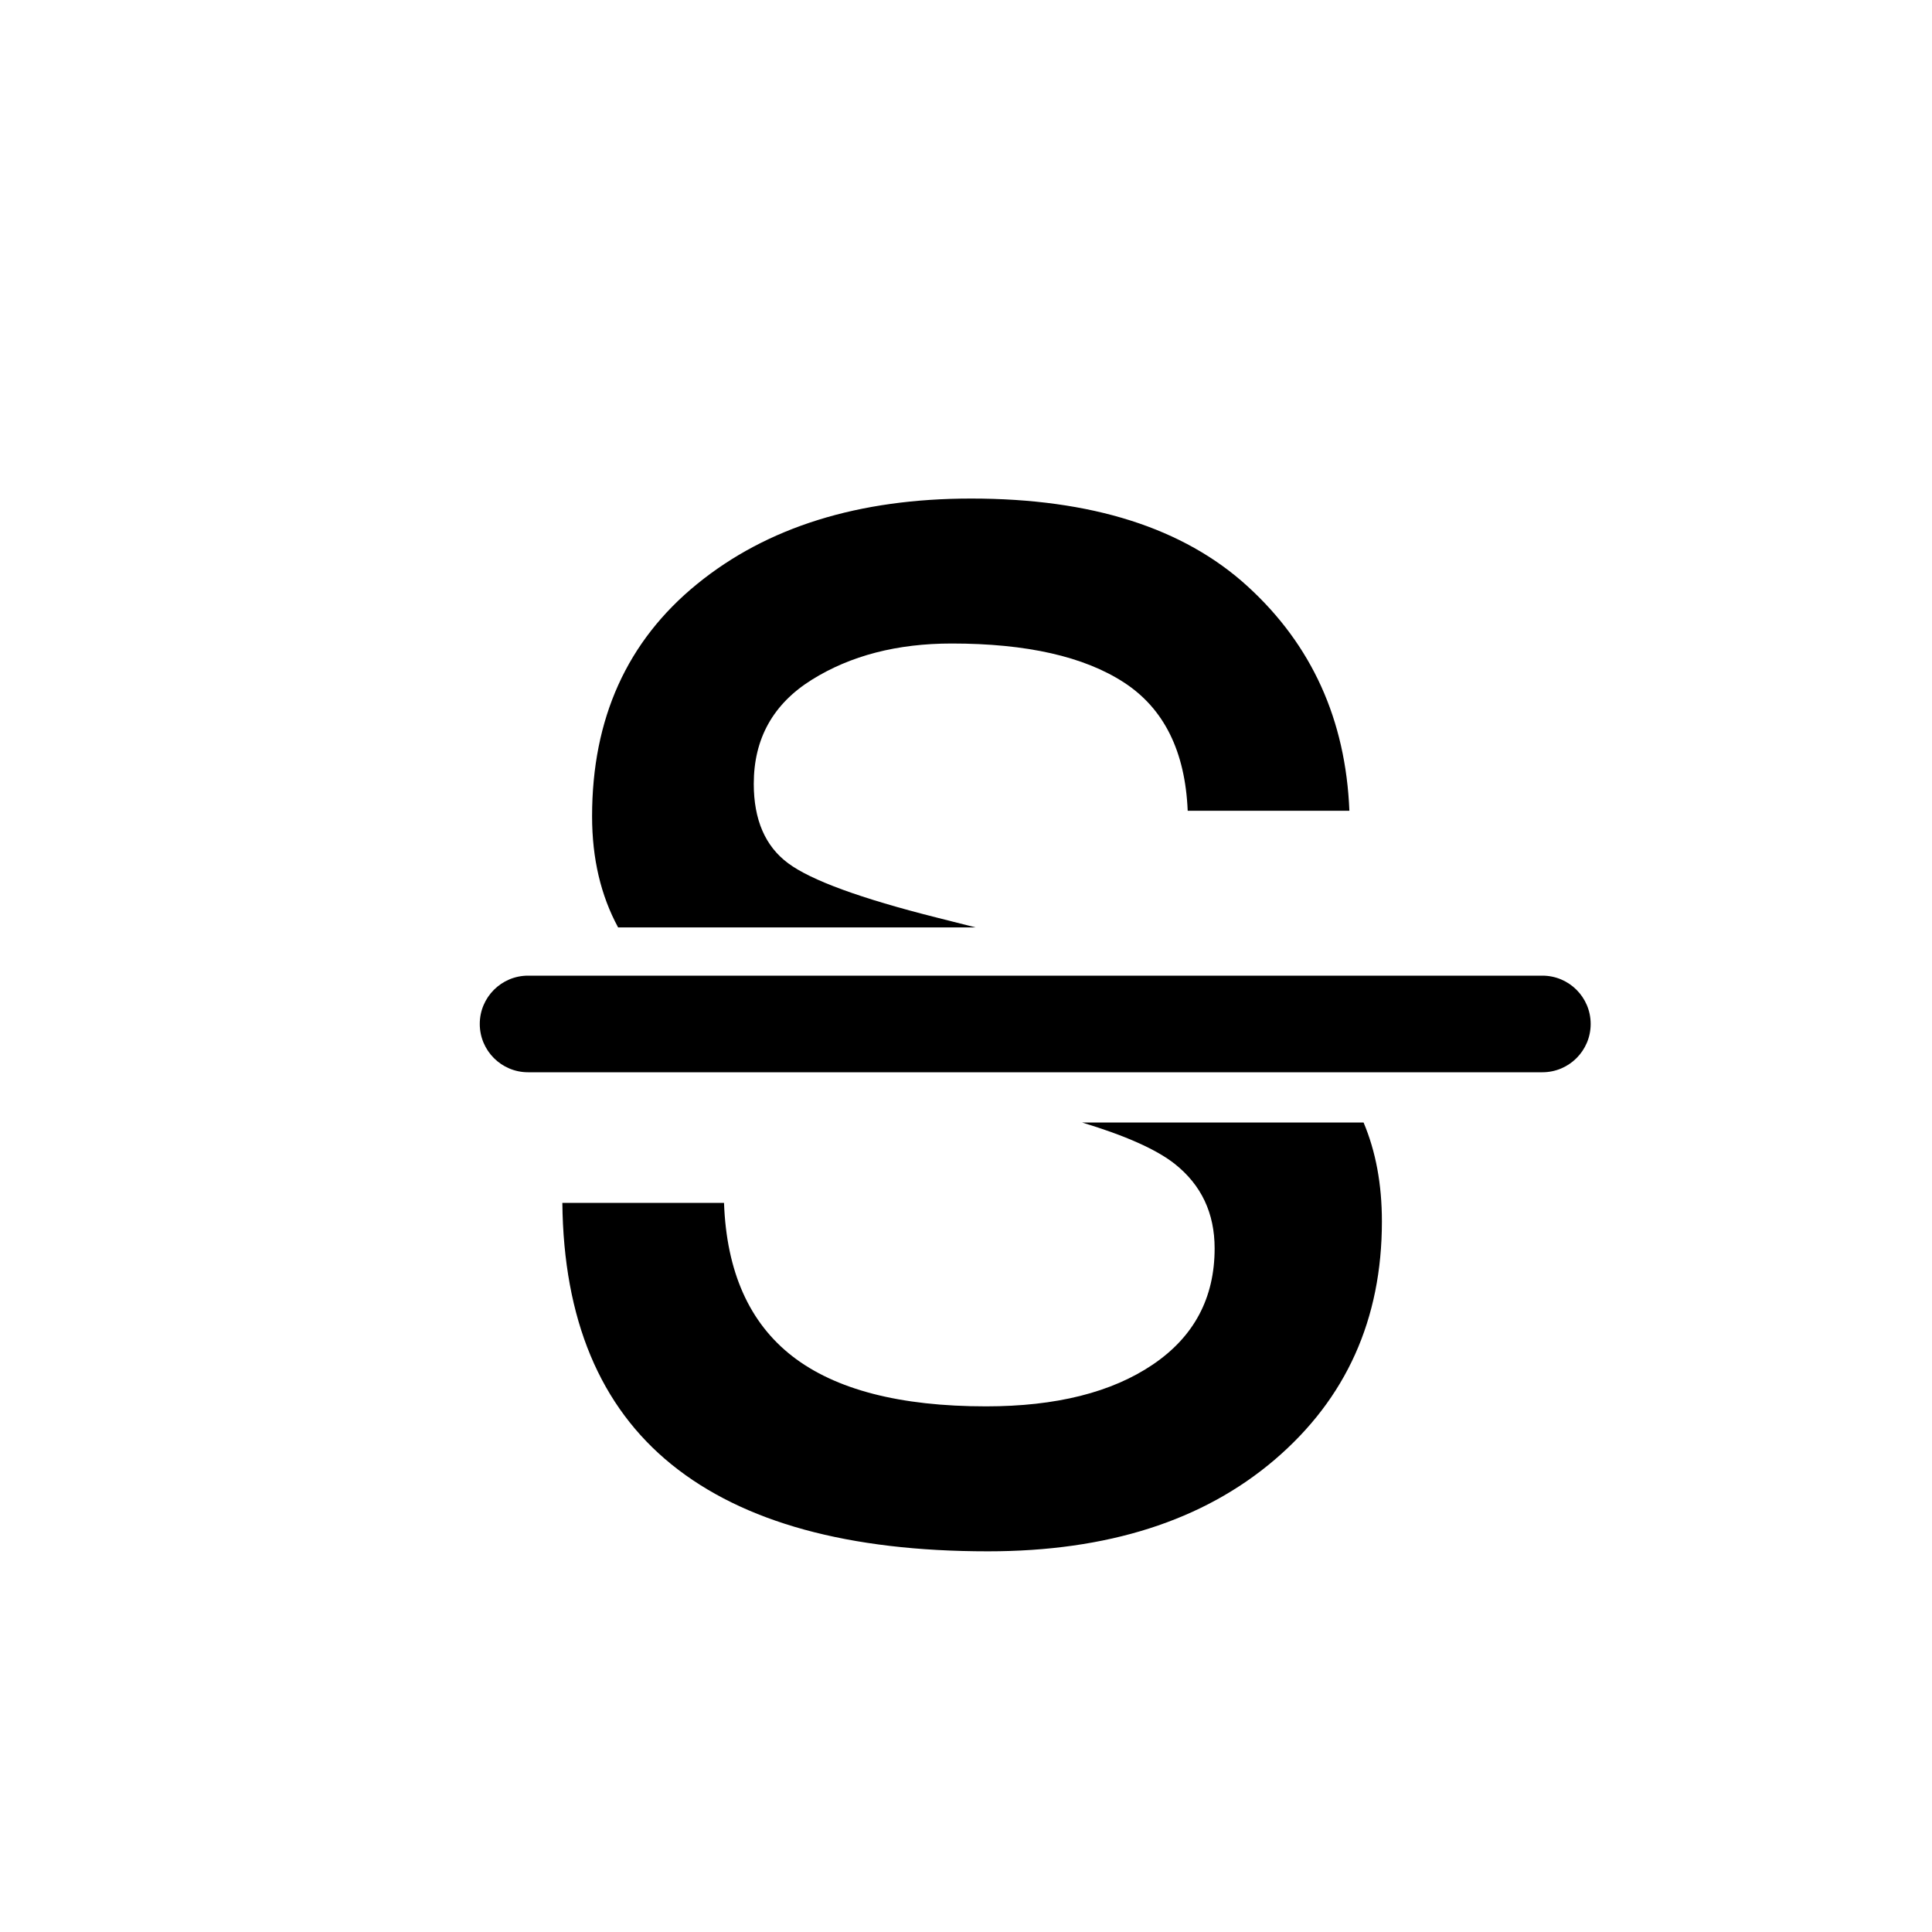
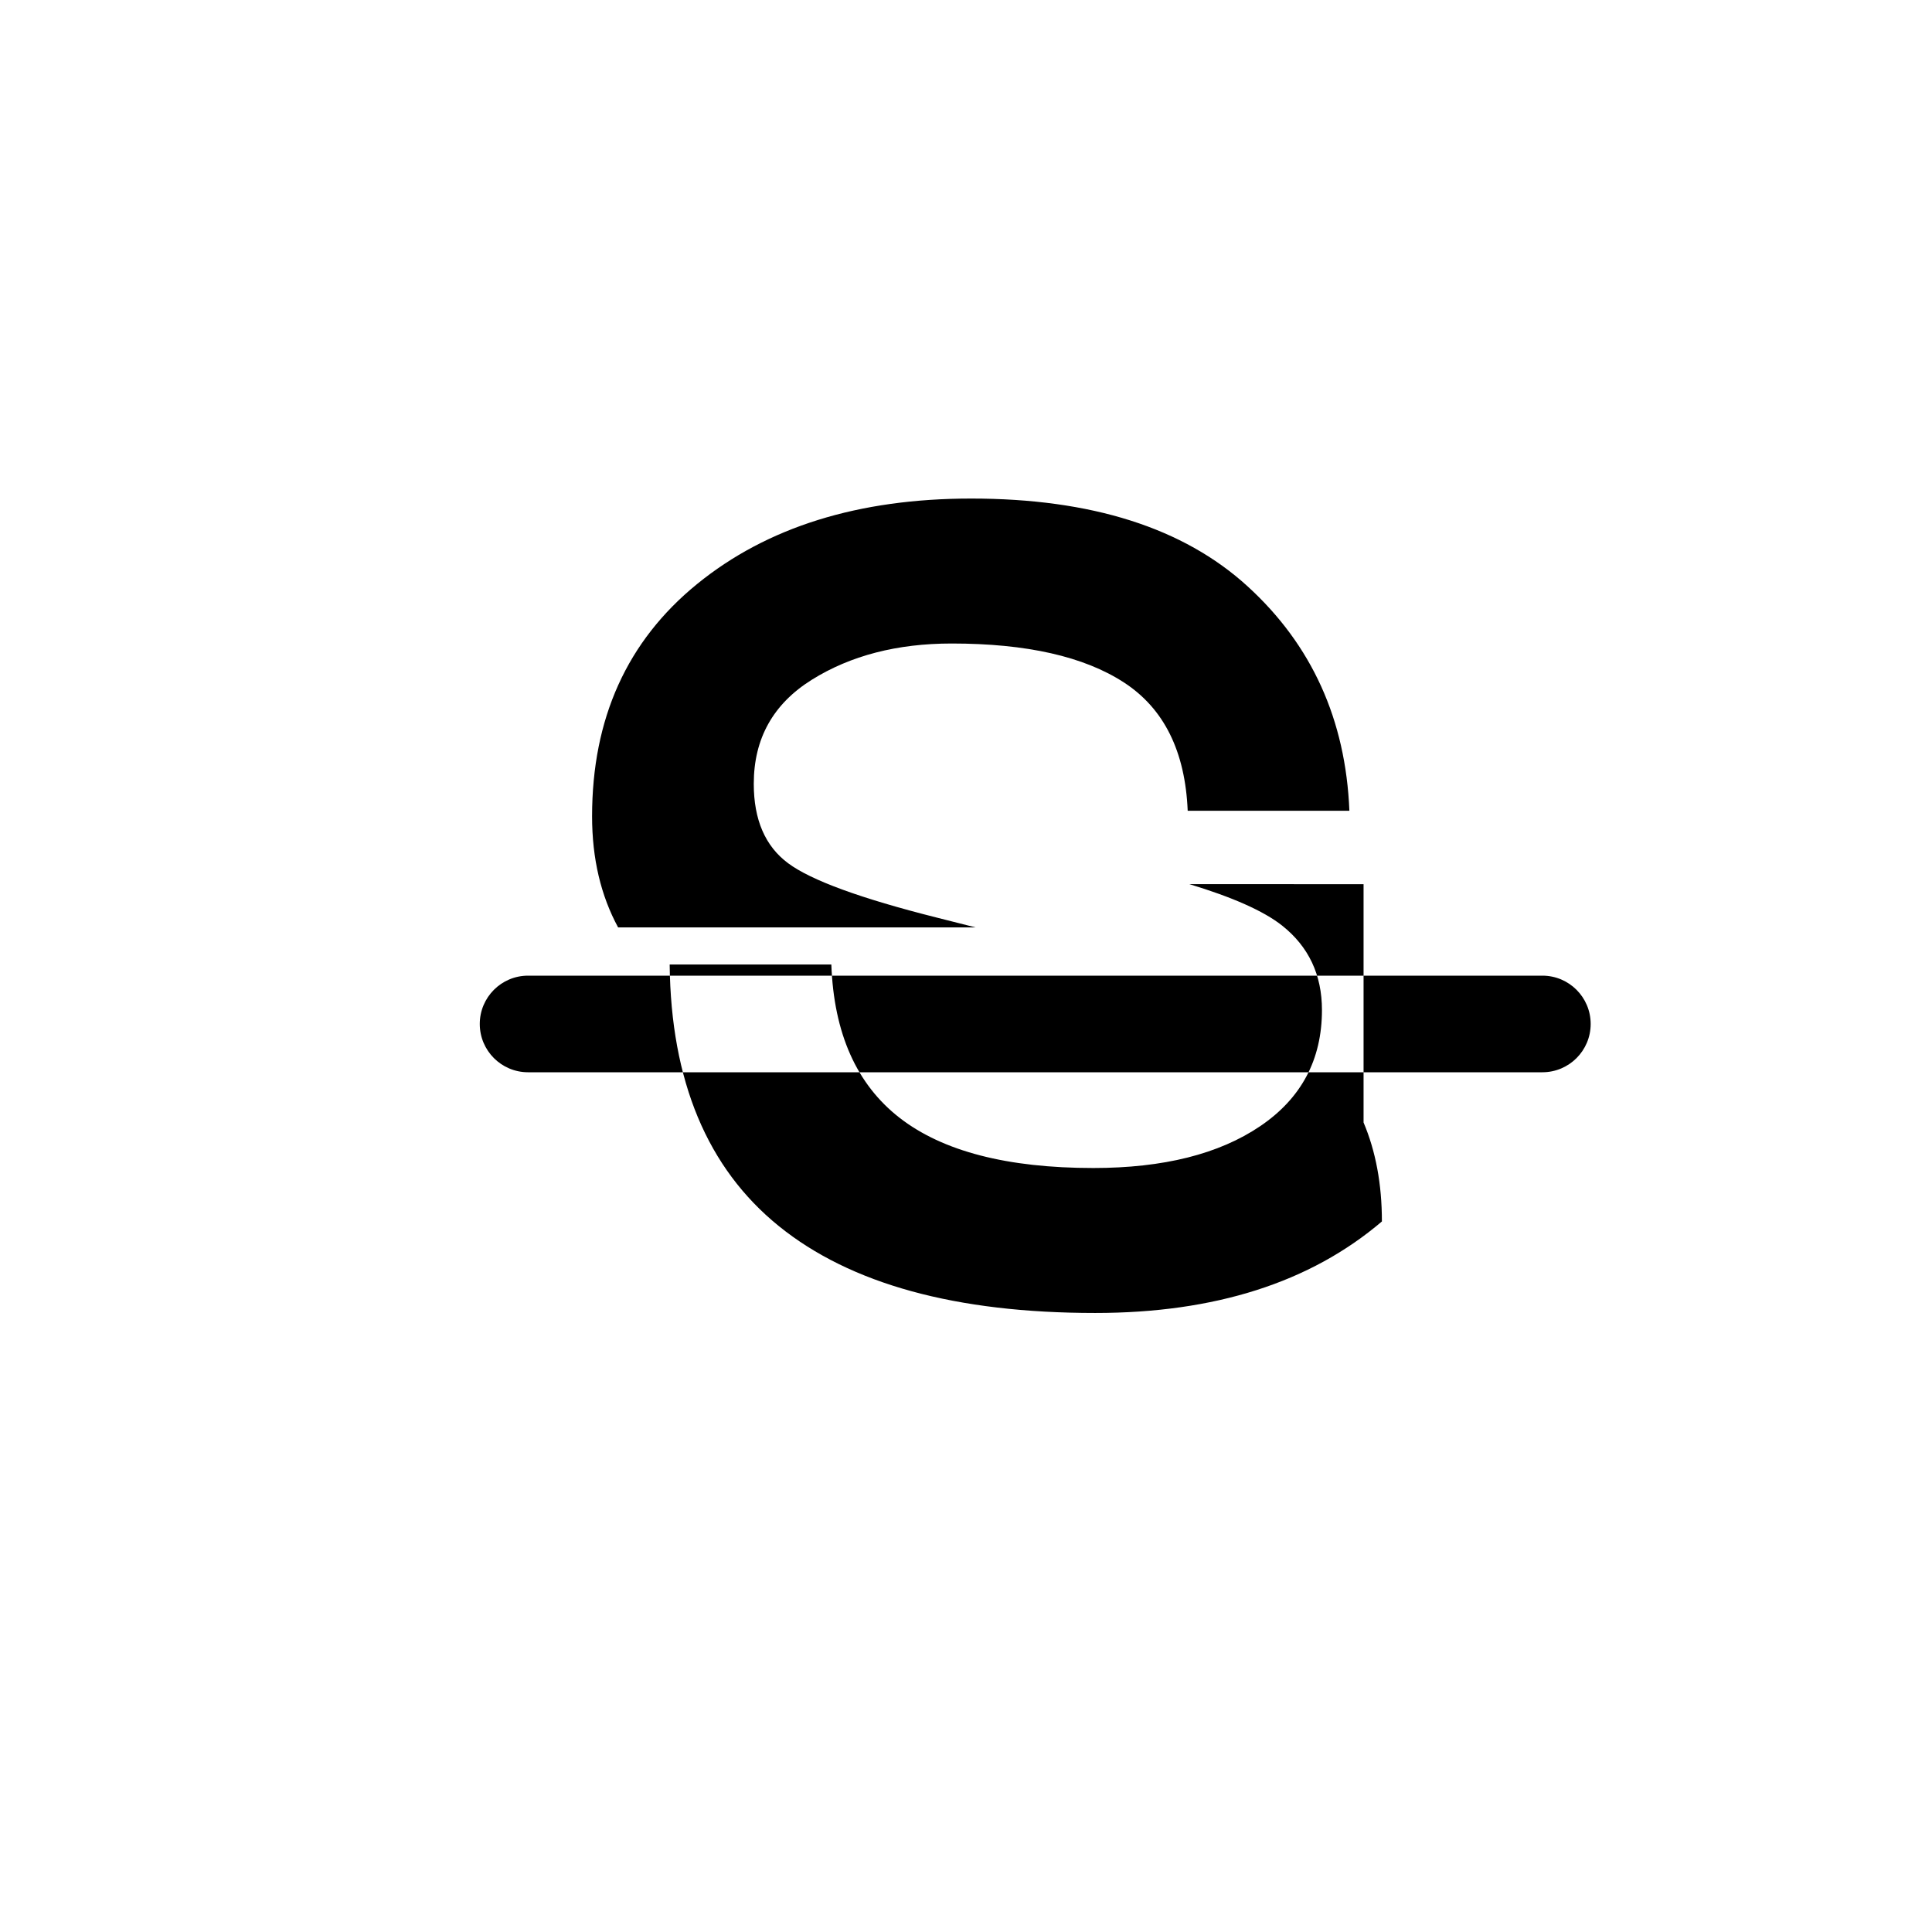
<svg xmlns="http://www.w3.org/2000/svg" version="1.1" id="Layer_2" x="0px" y="0px" width="100px" height="100px" viewBox="0 0 100 100" enable-background="new 0 0 100 100" xml:space="preserve">
-   <path d="M70.578,58.1c0.627,1.482,0.949,3.185,0.949,5.122c0,5.066-1.853,9.178-5.555,12.337c-3.704,3.158-8.65,4.737-14.838,4.737  c-7.215,0-12.673-1.499-16.377-4.497c-3.703-2.998-5.587-7.51-5.65-13.539h8.368c0.128,3.559,1.306,6.204,3.534,7.936  c2.229,1.731,5.572,2.597,10.028,2.597c3.624,0,6.5-0.721,8.633-2.164s3.199-3.446,3.199-6.012c0-1.828-0.69-3.286-2.067-4.376  c-0.952-0.751-2.561-1.464-4.793-2.14H70.578z M50.489,48l-1.999-0.505c-3.945-0.993-6.511-1.932-7.695-2.813  c-1.188-0.881-1.78-2.252-1.78-4.112c0-2.34,1.002-4.136,3.006-5.387s4.416-1.875,7.239-1.875c3.878,0,6.853,0.673,8.921,2.02  c2.067,1.347,3.165,3.559,3.294,6.637h8.369c-0.191-4.713-1.947-8.585-5.267-11.615c-3.318-3.031-8.088-4.545-14.309-4.545  c-5.835,0-10.565,1.475-14.188,4.425c-3.623,2.95-5.434,6.958-5.434,12.024c0,2.194,0.456,4.105,1.347,5.748H50.489z M79.833,50.5  h-52.5c-1.381,0-2.5,1.119-2.5,2.5s1.119,2.5,2.5,2.5h52.5c1.381,0,2.5-1.119,2.5-2.5S81.214,50.5,79.833,50.5z" />
+   <path d="M70.578,58.1c0.627,1.482,0.949,3.185,0.949,5.122c-3.704,3.158-8.65,4.737-14.838,4.737  c-7.215,0-12.673-1.499-16.377-4.497c-3.703-2.998-5.587-7.51-5.65-13.539h8.368c0.128,3.559,1.306,6.204,3.534,7.936  c2.229,1.731,5.572,2.597,10.028,2.597c3.624,0,6.5-0.721,8.633-2.164s3.199-3.446,3.199-6.012c0-1.828-0.69-3.286-2.067-4.376  c-0.952-0.751-2.561-1.464-4.793-2.14H70.578z M50.489,48l-1.999-0.505c-3.945-0.993-6.511-1.932-7.695-2.813  c-1.188-0.881-1.78-2.252-1.78-4.112c0-2.34,1.002-4.136,3.006-5.387s4.416-1.875,7.239-1.875c3.878,0,6.853,0.673,8.921,2.02  c2.067,1.347,3.165,3.559,3.294,6.637h8.369c-0.191-4.713-1.947-8.585-5.267-11.615c-3.318-3.031-8.088-4.545-14.309-4.545  c-5.835,0-10.565,1.475-14.188,4.425c-3.623,2.95-5.434,6.958-5.434,12.024c0,2.194,0.456,4.105,1.347,5.748H50.489z M79.833,50.5  h-52.5c-1.381,0-2.5,1.119-2.5,2.5s1.119,2.5,2.5,2.5h52.5c1.381,0,2.5-1.119,2.5-2.5S81.214,50.5,79.833,50.5z" />
</svg>